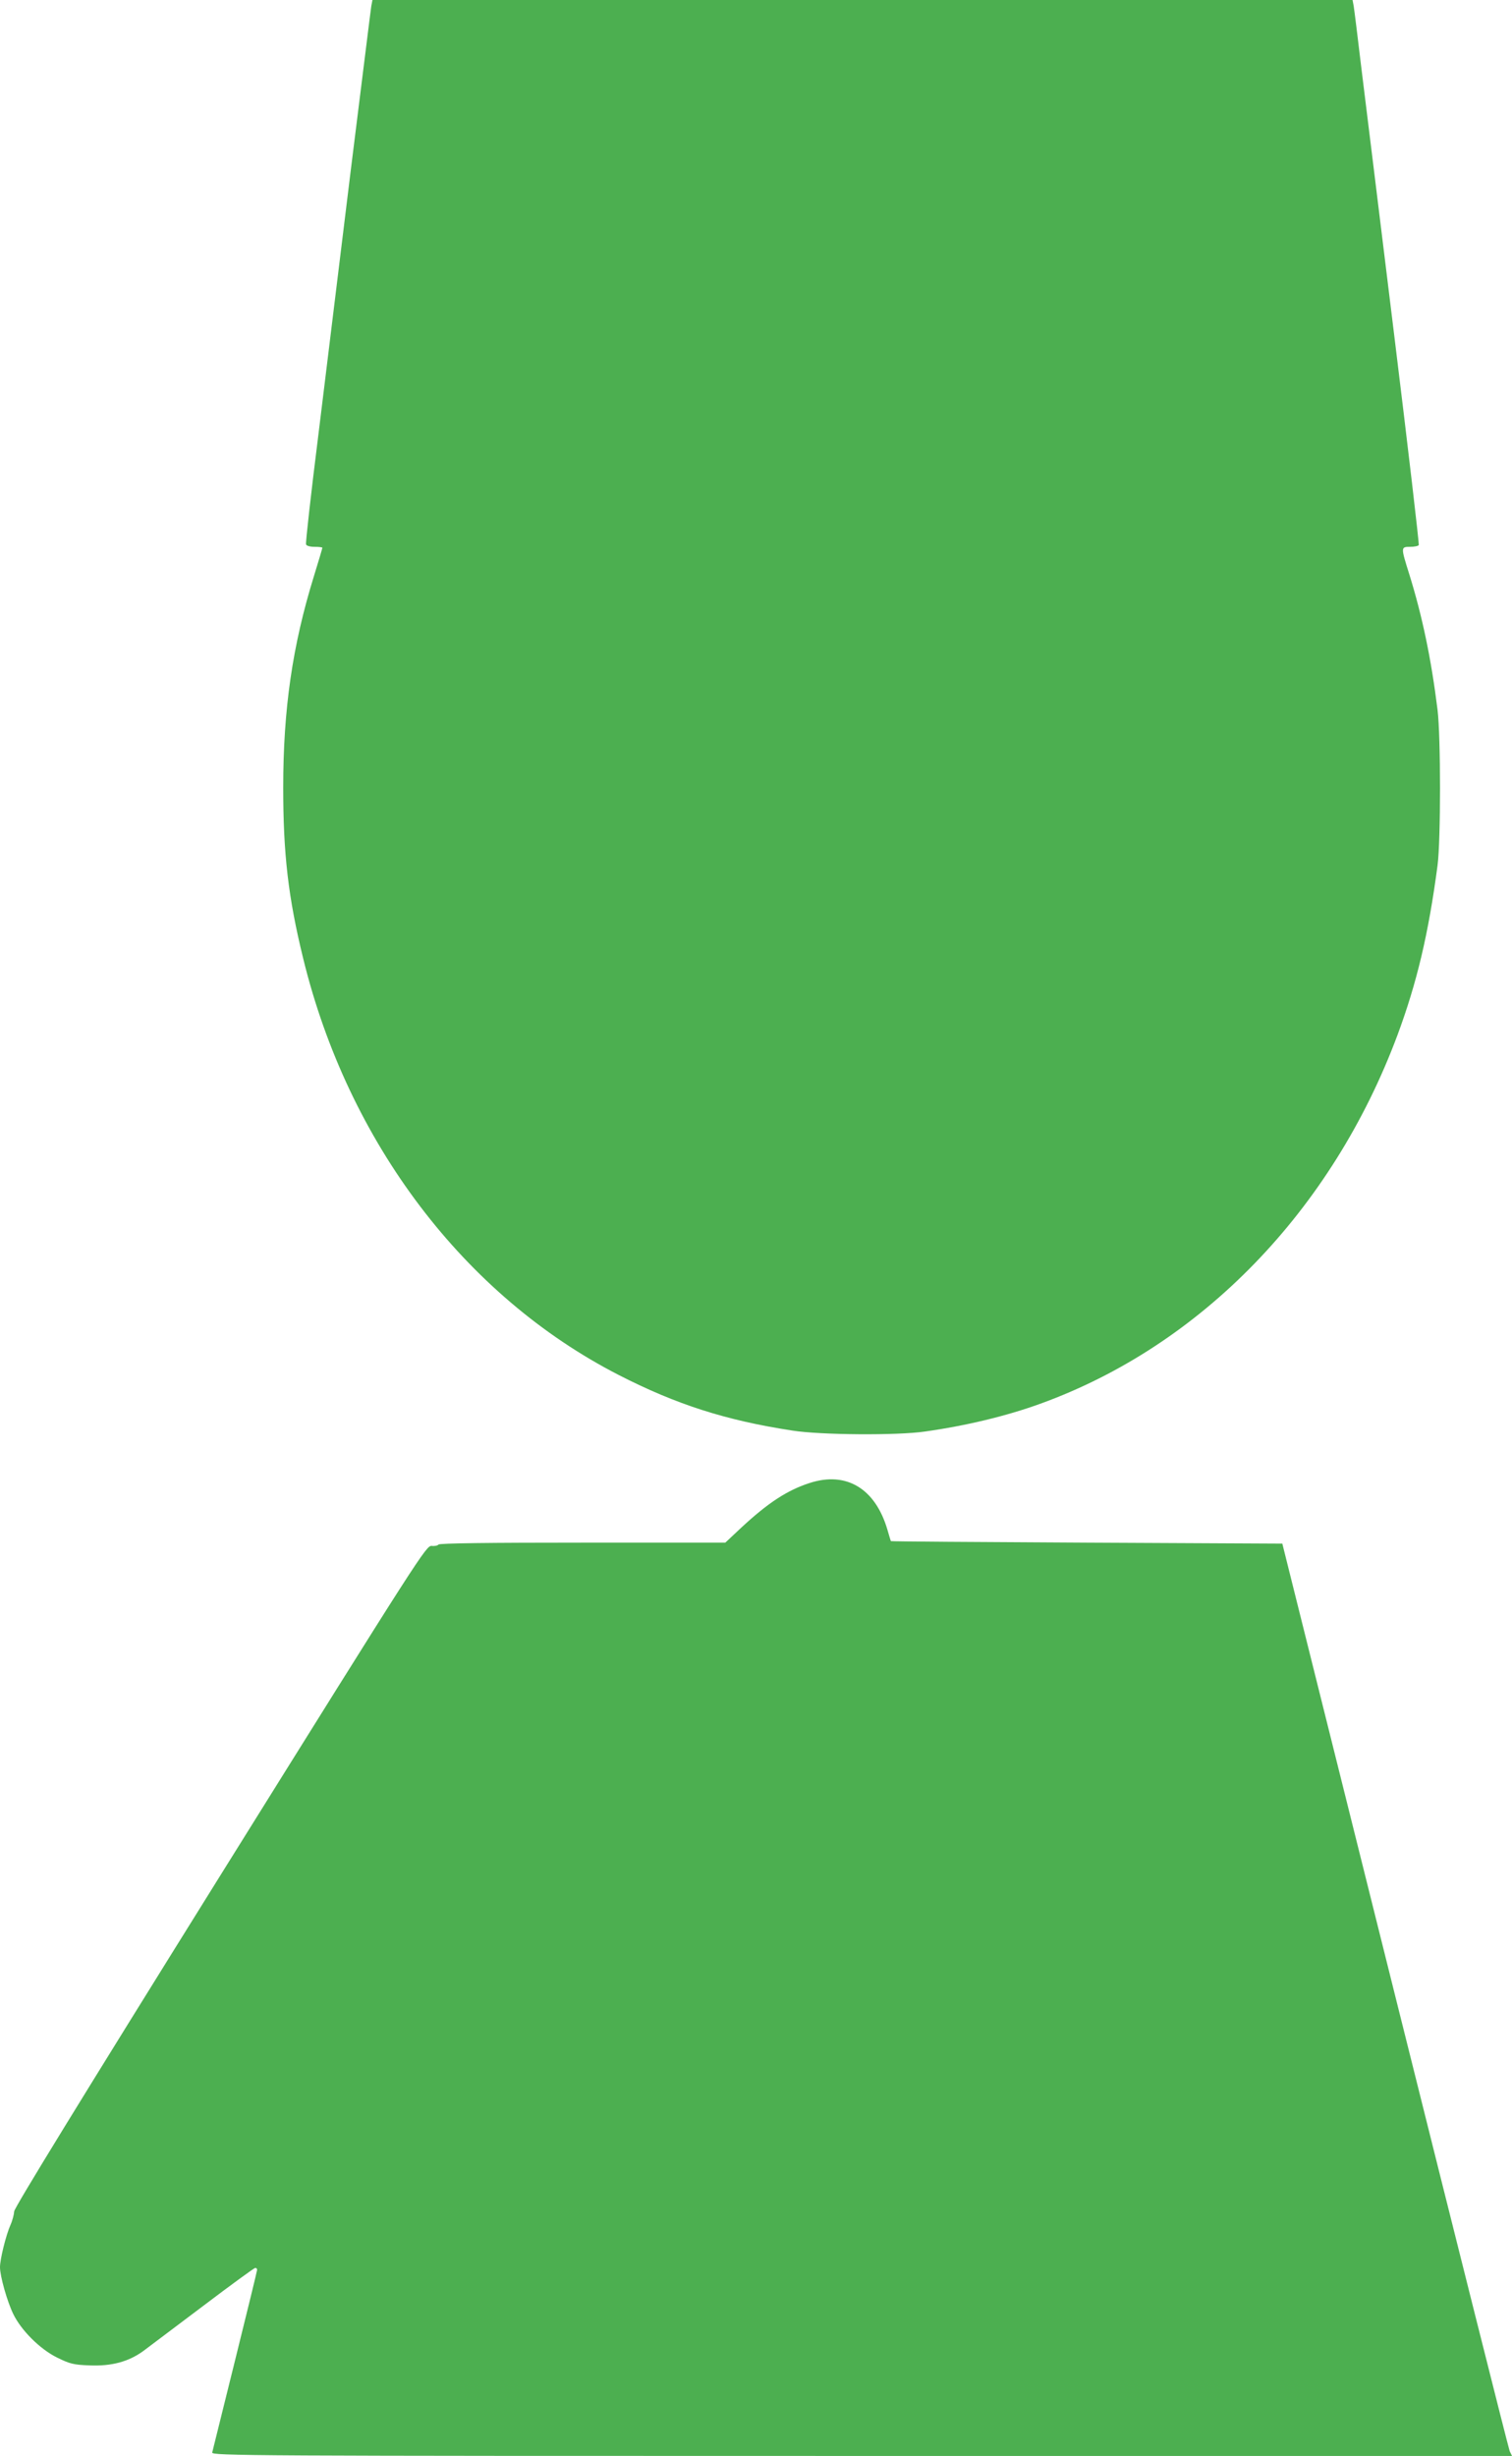
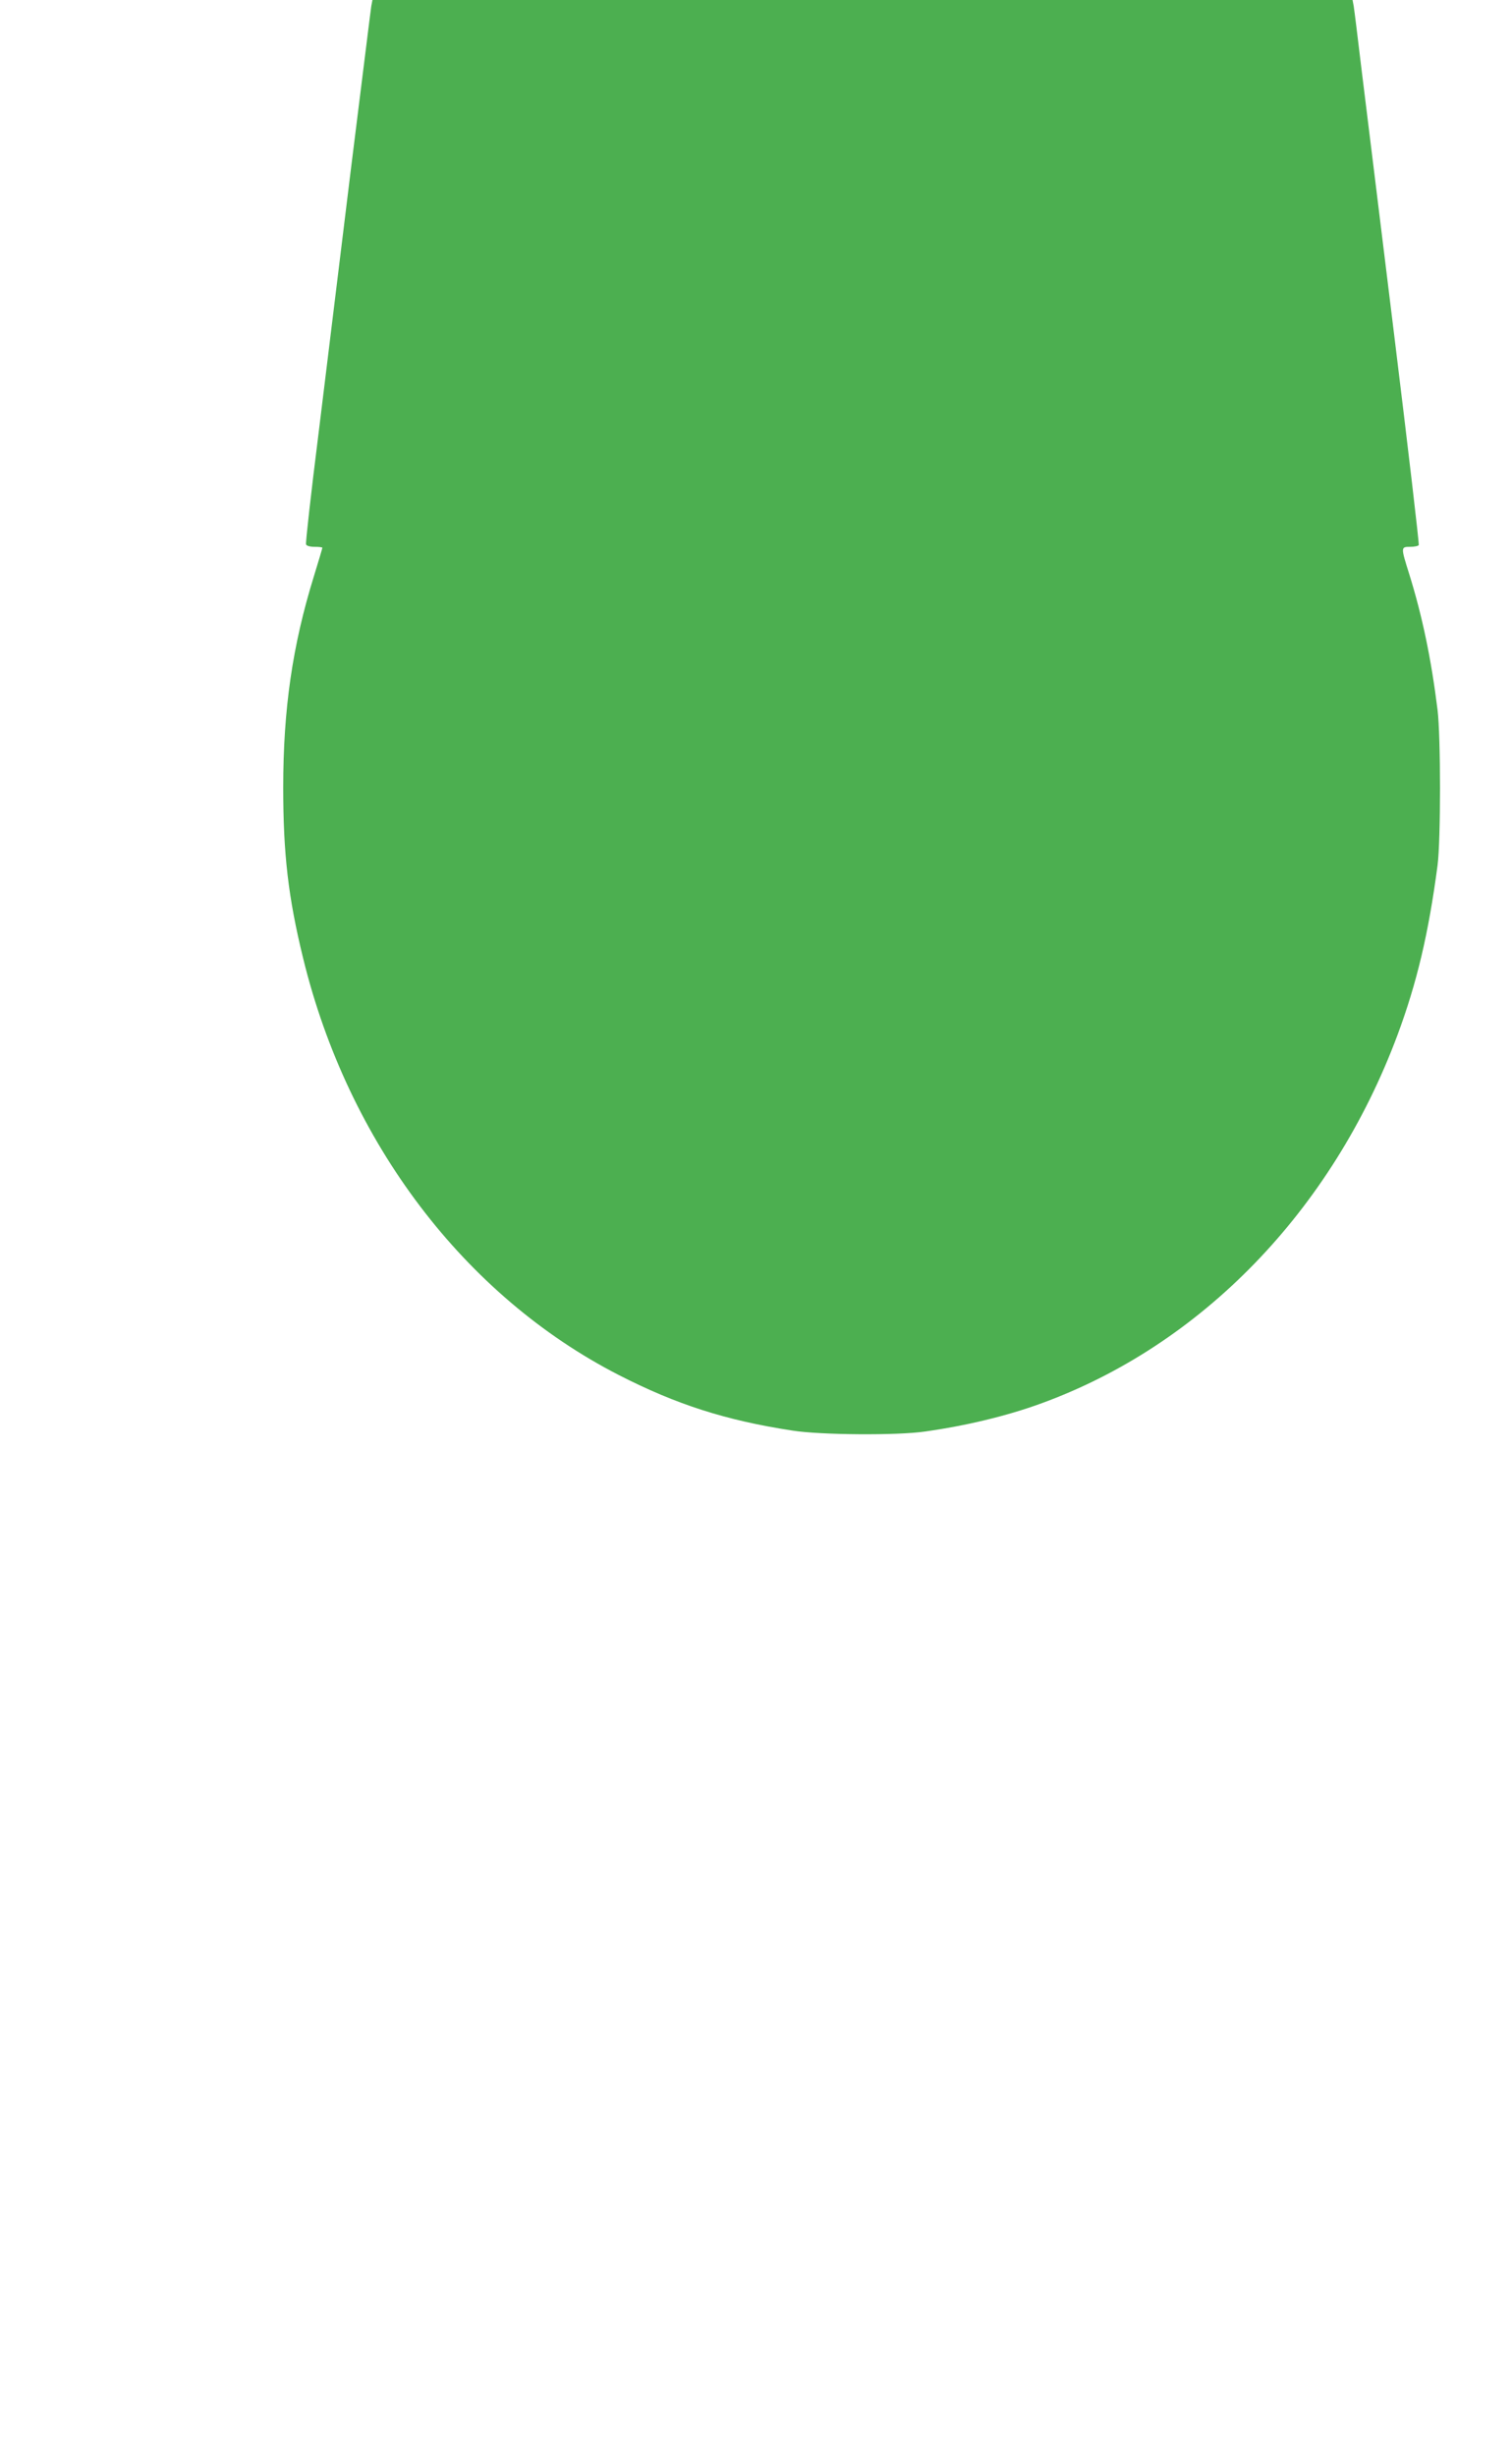
<svg xmlns="http://www.w3.org/2000/svg" version="1.0" width="788pt" height="1280pt" viewBox="0 0 788 1280" preserveAspectRatio="xMidYMid meet">
  <g transform="translate(0,1280) scale(0.1,-0.1)" fill="#4caf50" stroke="none">
    <path d="M1935 12768 c-3 -18 -50 -400 -106 -848 -55 -448 -131 -1069 -169 -1380 -39 -310 -68 -570 -65 -577 2 -8 21 -13 45 -13 22 0 40 -2 40 -5 0 -3 -20 -70 -44 -148 -112 -362 -160 -693 -160 -1102 0 -345 26 -572 104 -890 234 -959 840 -1759 1646 -2172 299 -153 557 -236 904 -289 145 -23 547 -26 690 -5 214 30 426 81 602 145 839 304 1520 1007 1861 1921 101 272 162 528 209 885 17 129 17 672 0 810 -33 266 -79 487 -147 706 -45 143 -45 144 4 144 22 0 42 4 45 9 3 5 -55 501 -129 1103 -74 601 -150 1224 -170 1383 -19 160 -37 305 -40 323 l-6 32 -2554 0 -2554 0 -6 -32z" />
-     <path d="M4220 5071 c-118 -38 -218 -104 -358 -234 l-82 -77 -744 0 c-484 0 -747 -3 -751 -10 -3 -5 -19 -9 -35 -7 -29 2 -54 -37 -1102 -1718 -730 -1172 -1072 -1730 -1074 -1750 -1 -16 -9 -48 -19 -70 -24 -54 -55 -180 -55 -221 0 -47 37 -178 69 -244 41 -85 139 -183 228 -227 67 -33 86 -38 169 -41 115 -5 204 19 281 75 28 21 169 127 312 235 144 109 266 198 271 198 6 0 10 -4 10 -10 0 -5 -52 -218 -115 -472 -63 -255 -117 -471 -119 -480 -4 -17 162 -18 3385 -18 l3389 0 -12 25 c-6 14 -275 1084 -598 2378 l-587 2352 -1019 5 c-560 3 -1020 6 -1021 8 -1 1 -9 28 -18 59 -63 215 -214 306 -405 244z" />
  </g>
</svg>